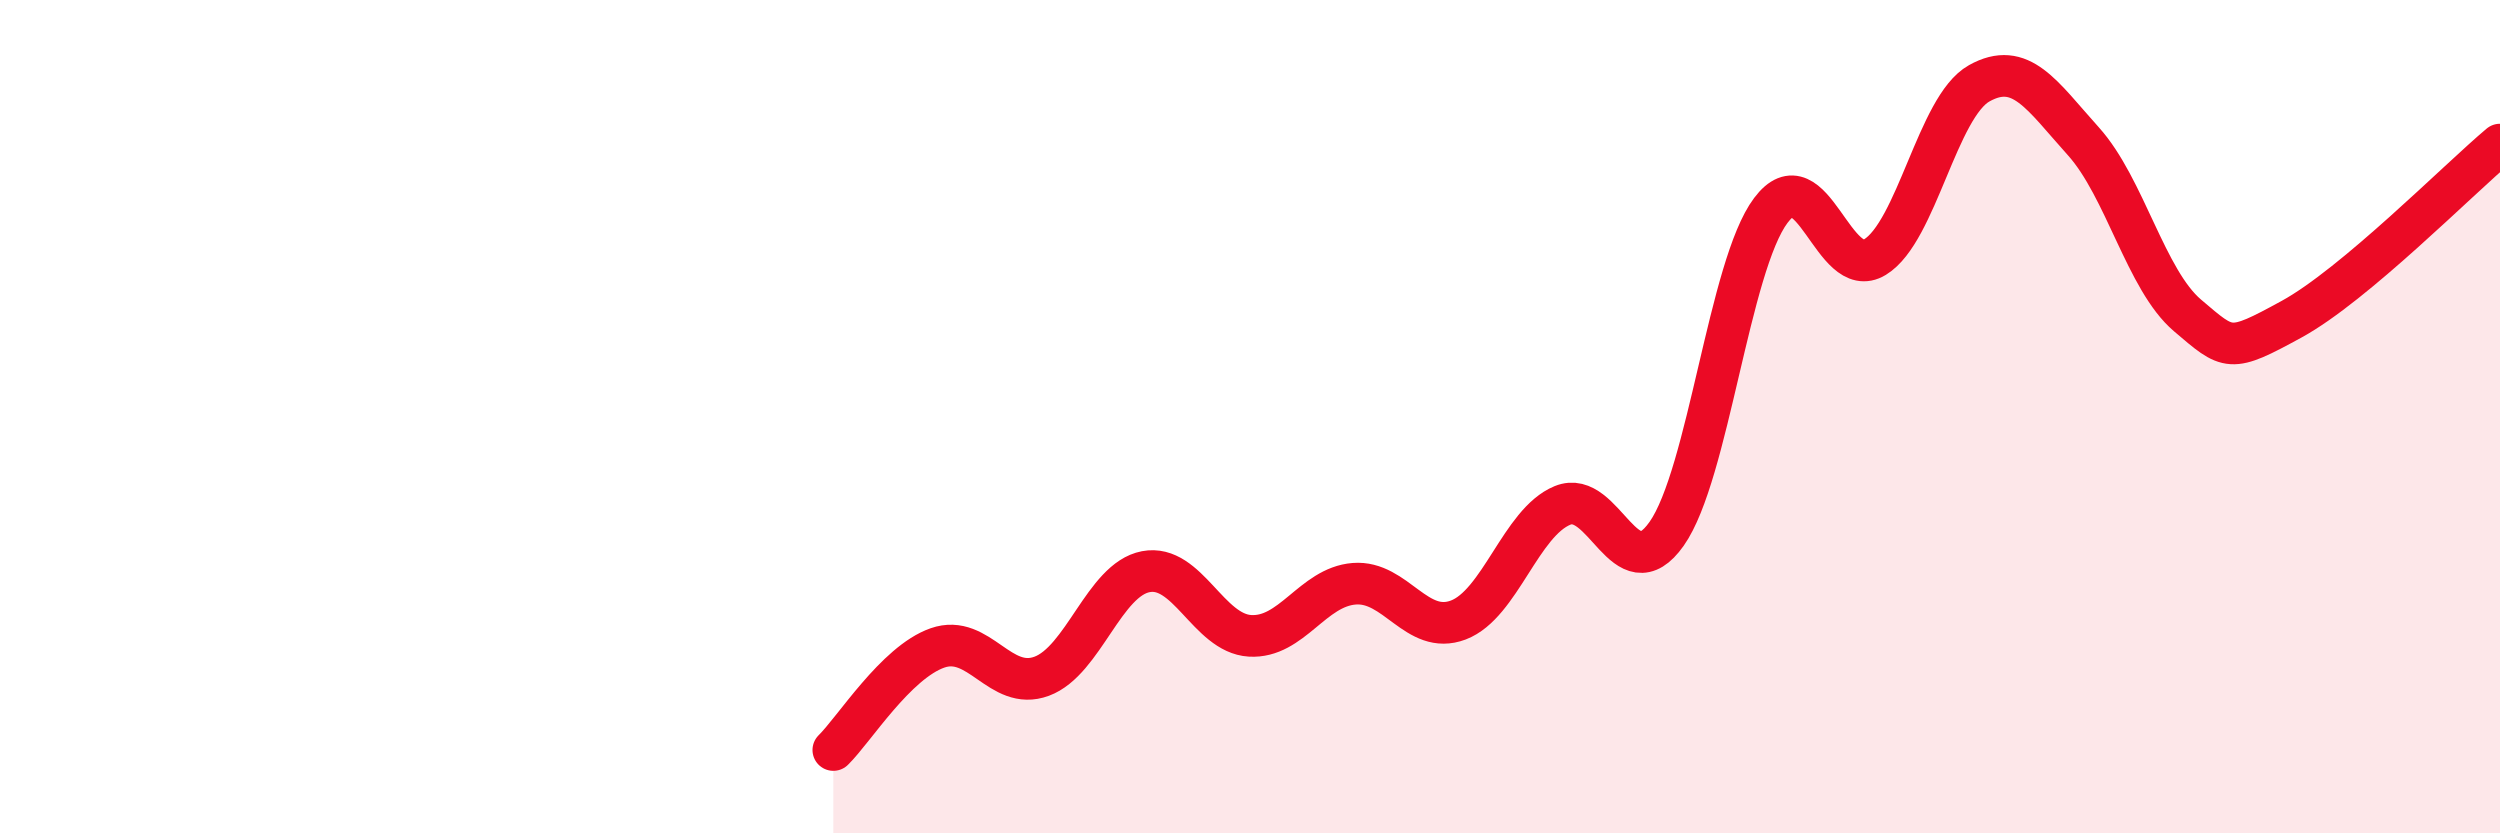
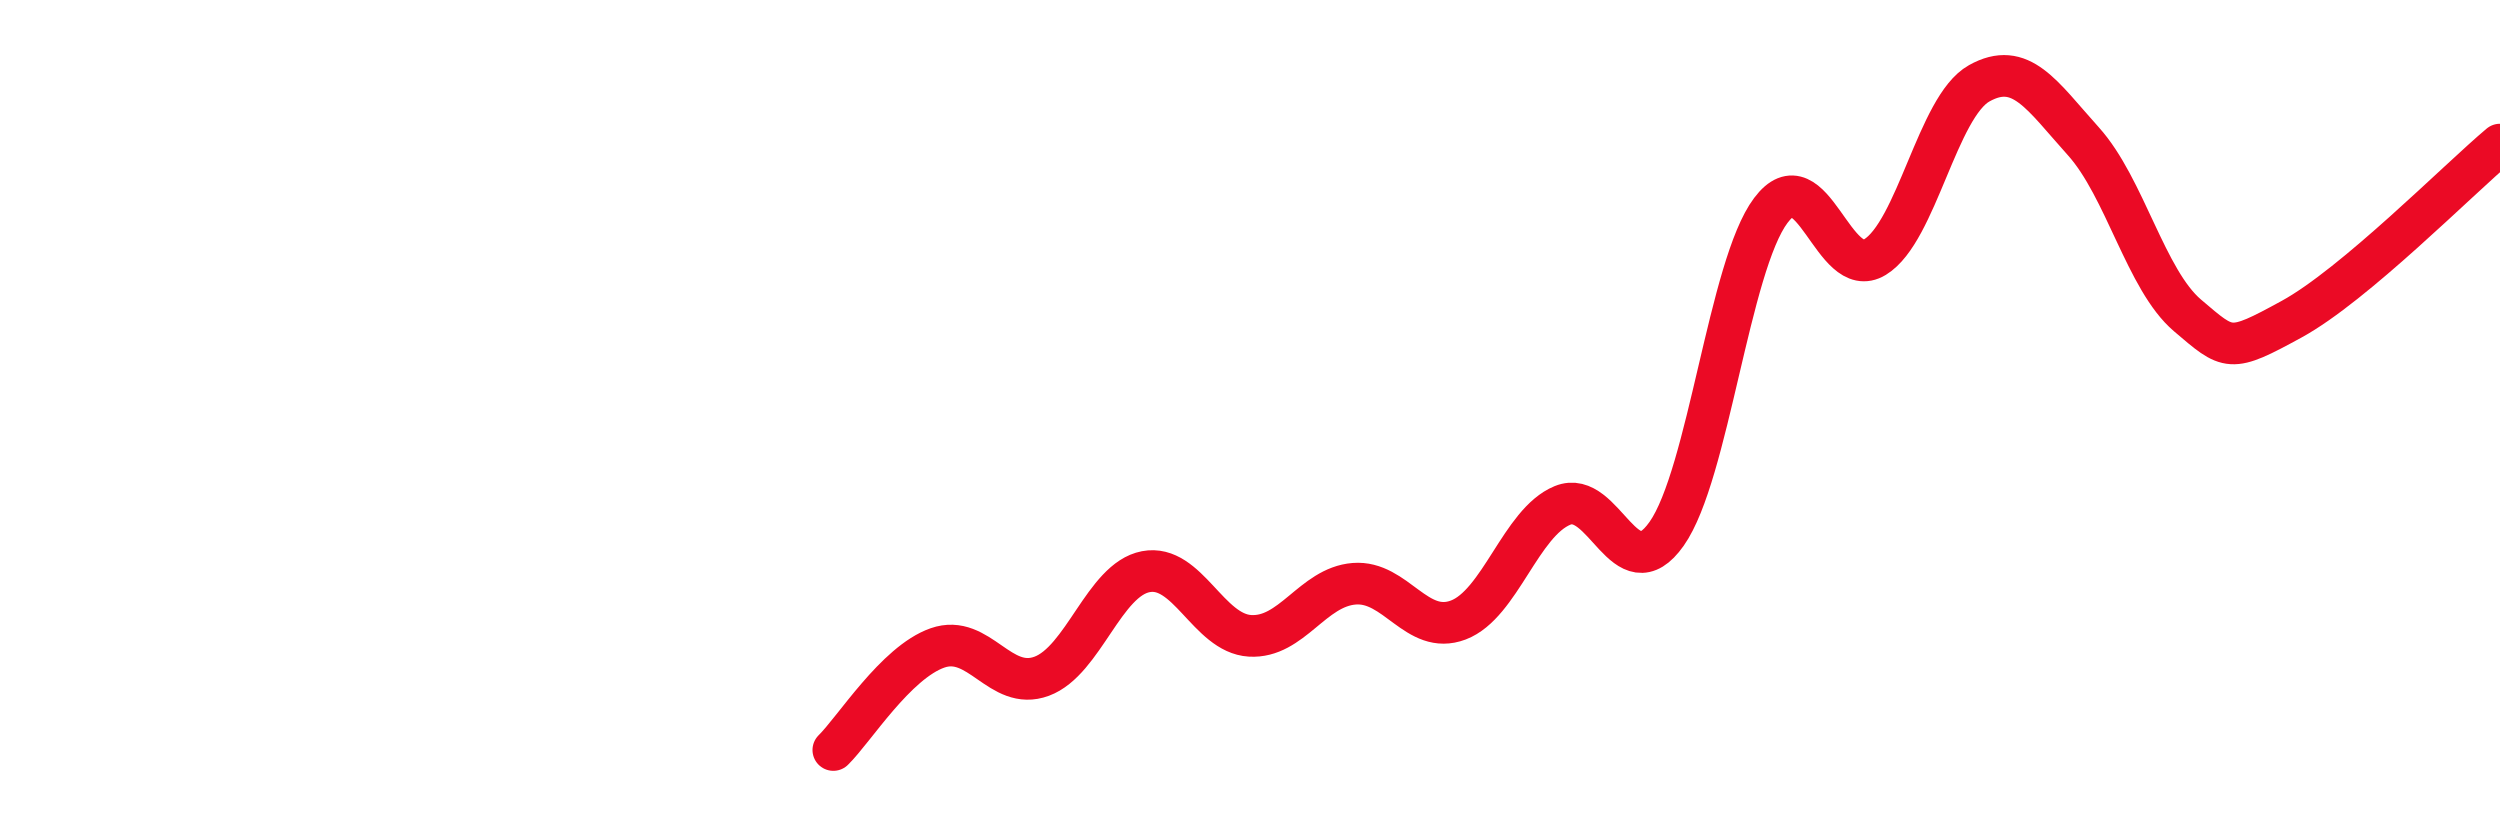
<svg xmlns="http://www.w3.org/2000/svg" width="60" height="20" viewBox="0 0 60 20">
-   <path d="M 20,18 C 20.5,17.51 21.5,15.9 22.5,15.55 C 23.5,15.2 24,16.6 25,16.23 C 26,15.86 26.5,13.91 27.5,13.72 C 28.5,13.53 29,15.2 30,15.26 C 31,15.32 31.5,14.09 32.5,14.01 C 33.5,13.93 34,15.26 35,14.88 C 36,14.5 36.5,12.54 37.5,12.13 C 38.5,11.72 39,14.23 40,12.81 C 41,11.39 41.5,6.38 42.5,5.05 C 43.5,3.72 44,6.78 45,6.17 C 46,5.56 46.5,2.56 47.5,2 C 48.5,1.44 49,2.28 50,3.39 C 51,4.5 51.5,6.72 52.5,7.57 C 53.5,8.42 53.5,8.48 55,7.66 C 56.5,6.84 59,4.31 60,3.47L60 20L20 20Z" fill="#EB0A25" opacity="0.1" stroke-linecap="round" stroke-linejoin="round" />
  <path d="M 20,18 C 20.5,17.51 21.5,15.9 22.5,15.55 C 23.5,15.2 24,16.6 25,16.23 C 26,15.86 26.5,13.91 27.5,13.72 C 28.5,13.53 29,15.2 30,15.26 C 31,15.32 31.5,14.09 32.5,14.01 C 33.5,13.93 34,15.26 35,14.88 C 36,14.5 36.5,12.54 37.5,12.13 C 38.5,11.72 39,14.23 40,12.81 C 41,11.39 41.5,6.38 42.5,5.05 C 43.5,3.72 44,6.78 45,6.17 C 46,5.56 46.5,2.56 47.5,2 C 48.5,1.44 49,2.28 50,3.39 C 51,4.5 51.5,6.72 52.5,7.57 C 53.5,8.42 53.5,8.48 55,7.66 C 56.5,6.84 59,4.31 60,3.47" stroke="#EB0A25" stroke-width="1" fill="none" stroke-linecap="round" stroke-linejoin="round" />
</svg>